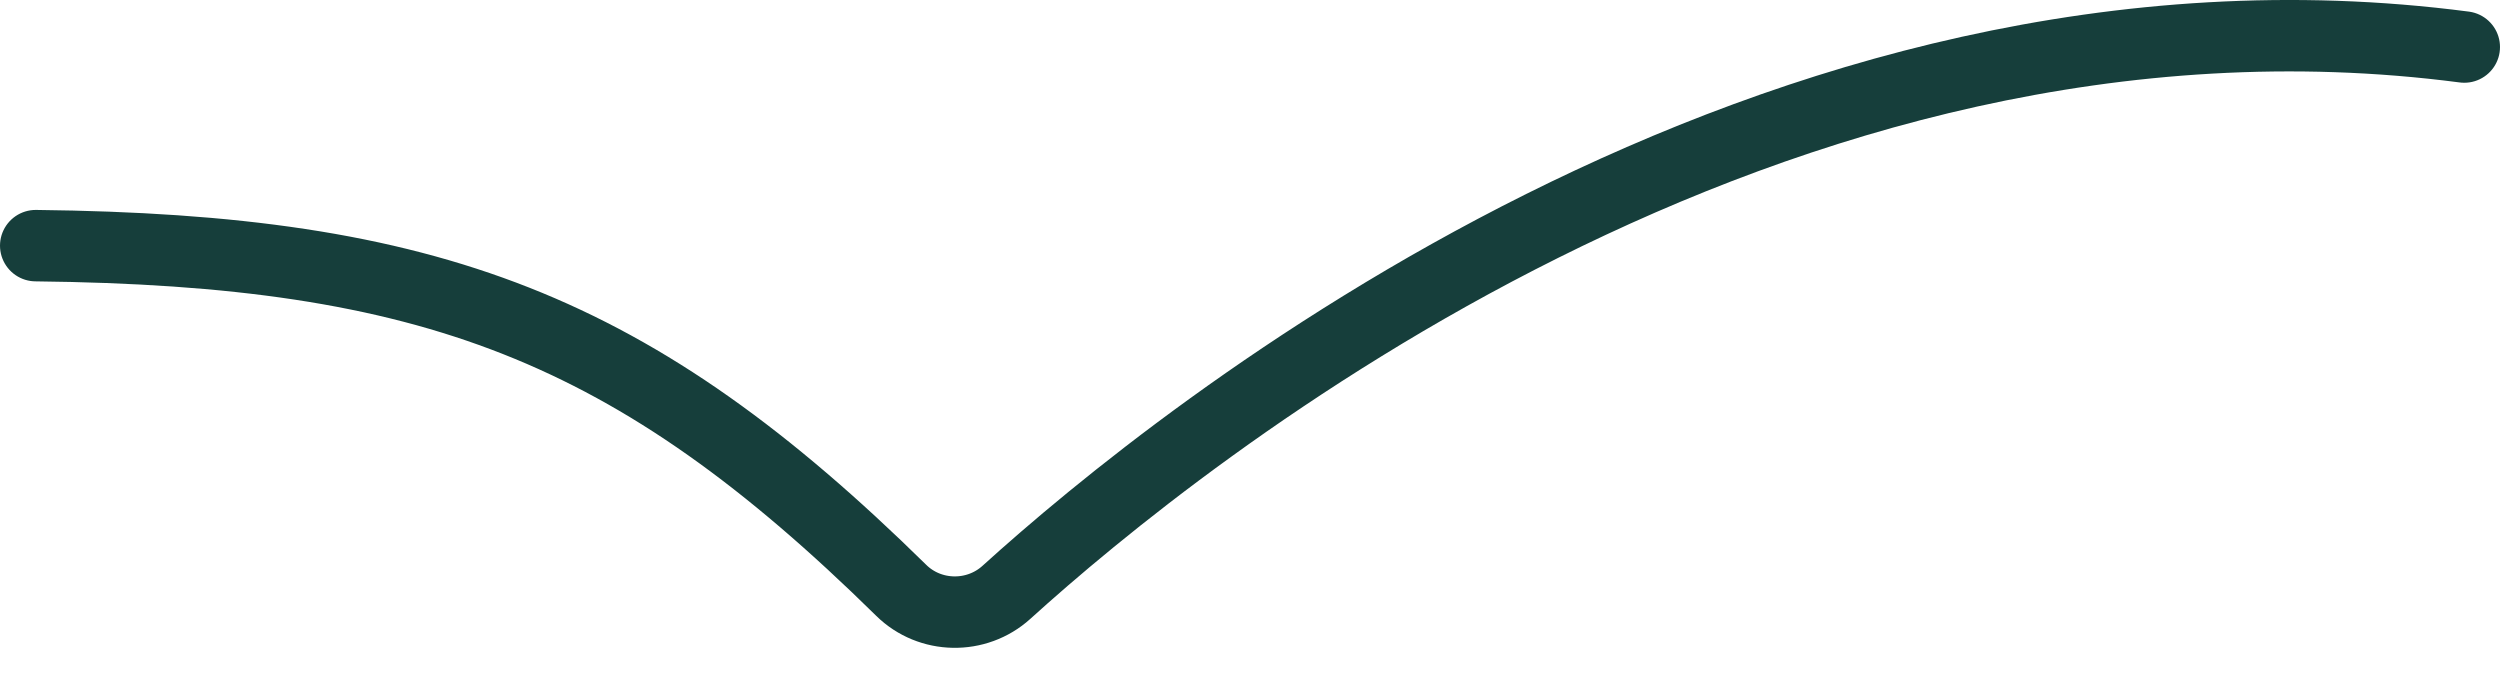
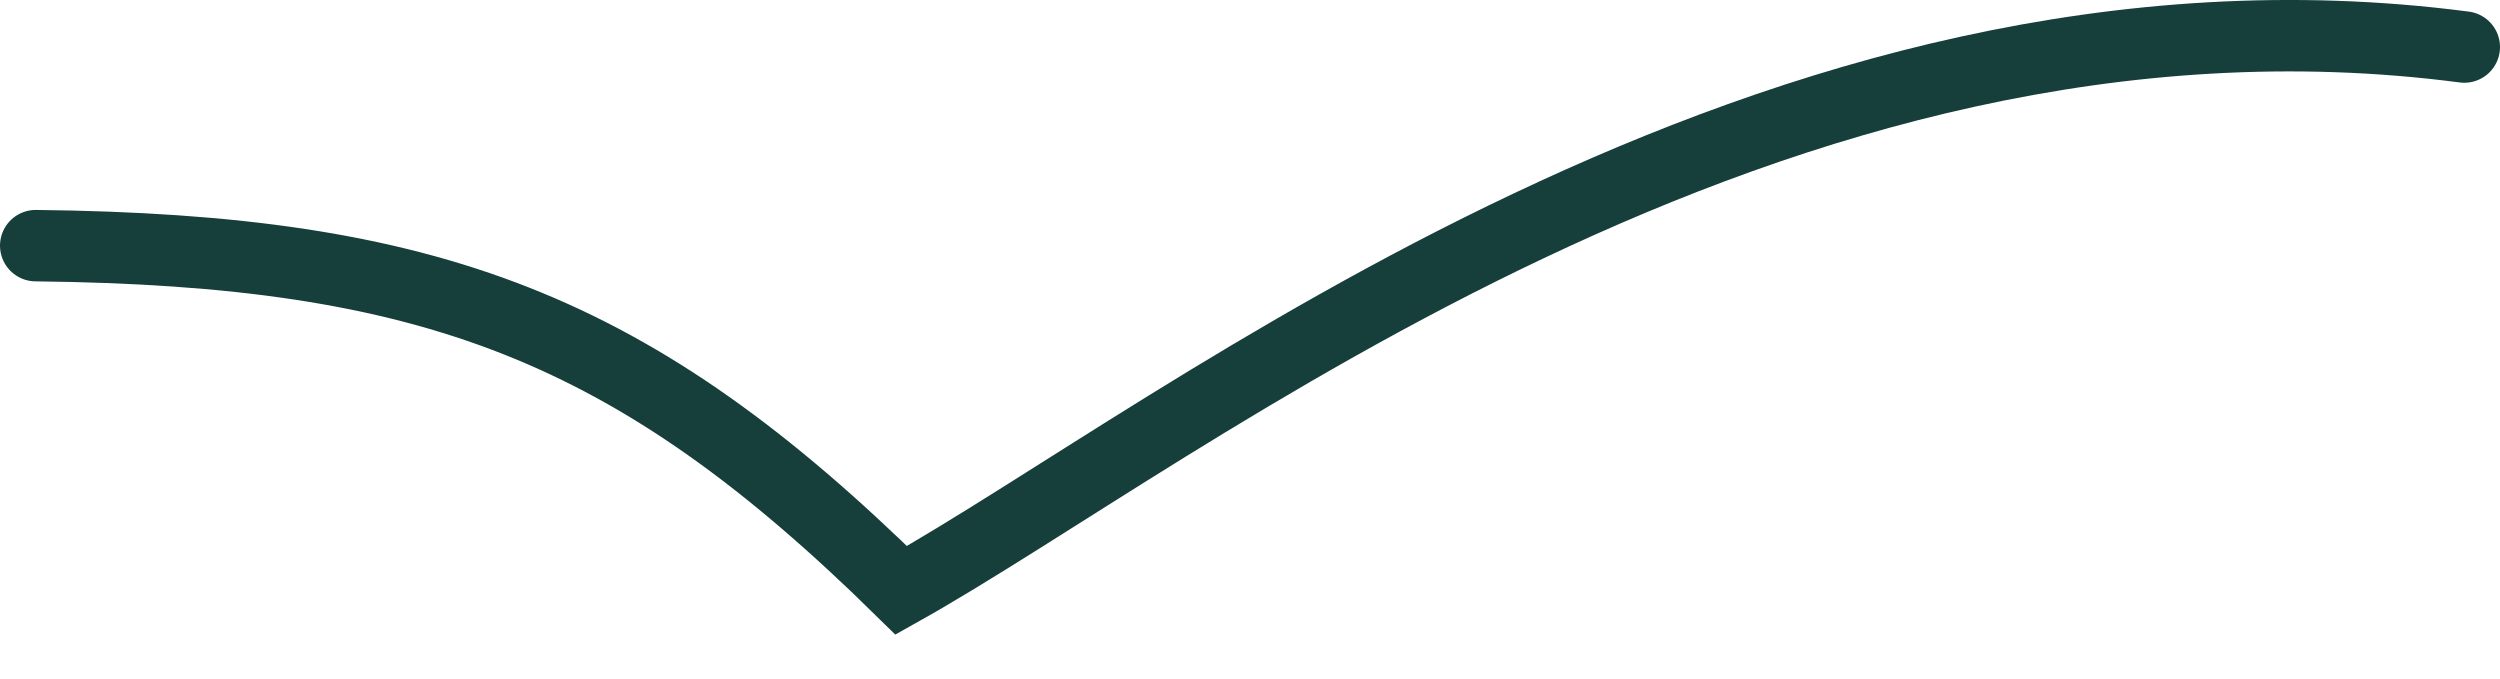
<svg xmlns="http://www.w3.org/2000/svg" width="70" height="19" viewBox="0 0 70 19" fill="none">
-   <path d="M1 6.878C12.057 7.001 17.733 9.152 25.234 16.529C26.04 17.322 27.342 17.344 28.18 16.585C33.104 12.122 49.647 -1.217 69 1.317" stroke="#163E3B" stroke-width="2" stroke-linecap="round" />
+   <path d="M1 6.878C12.057 7.001 17.733 9.152 25.234 16.529C33.104 12.122 49.647 -1.217 69 1.317" stroke="#163E3B" stroke-width="2" stroke-linecap="round" />
</svg>